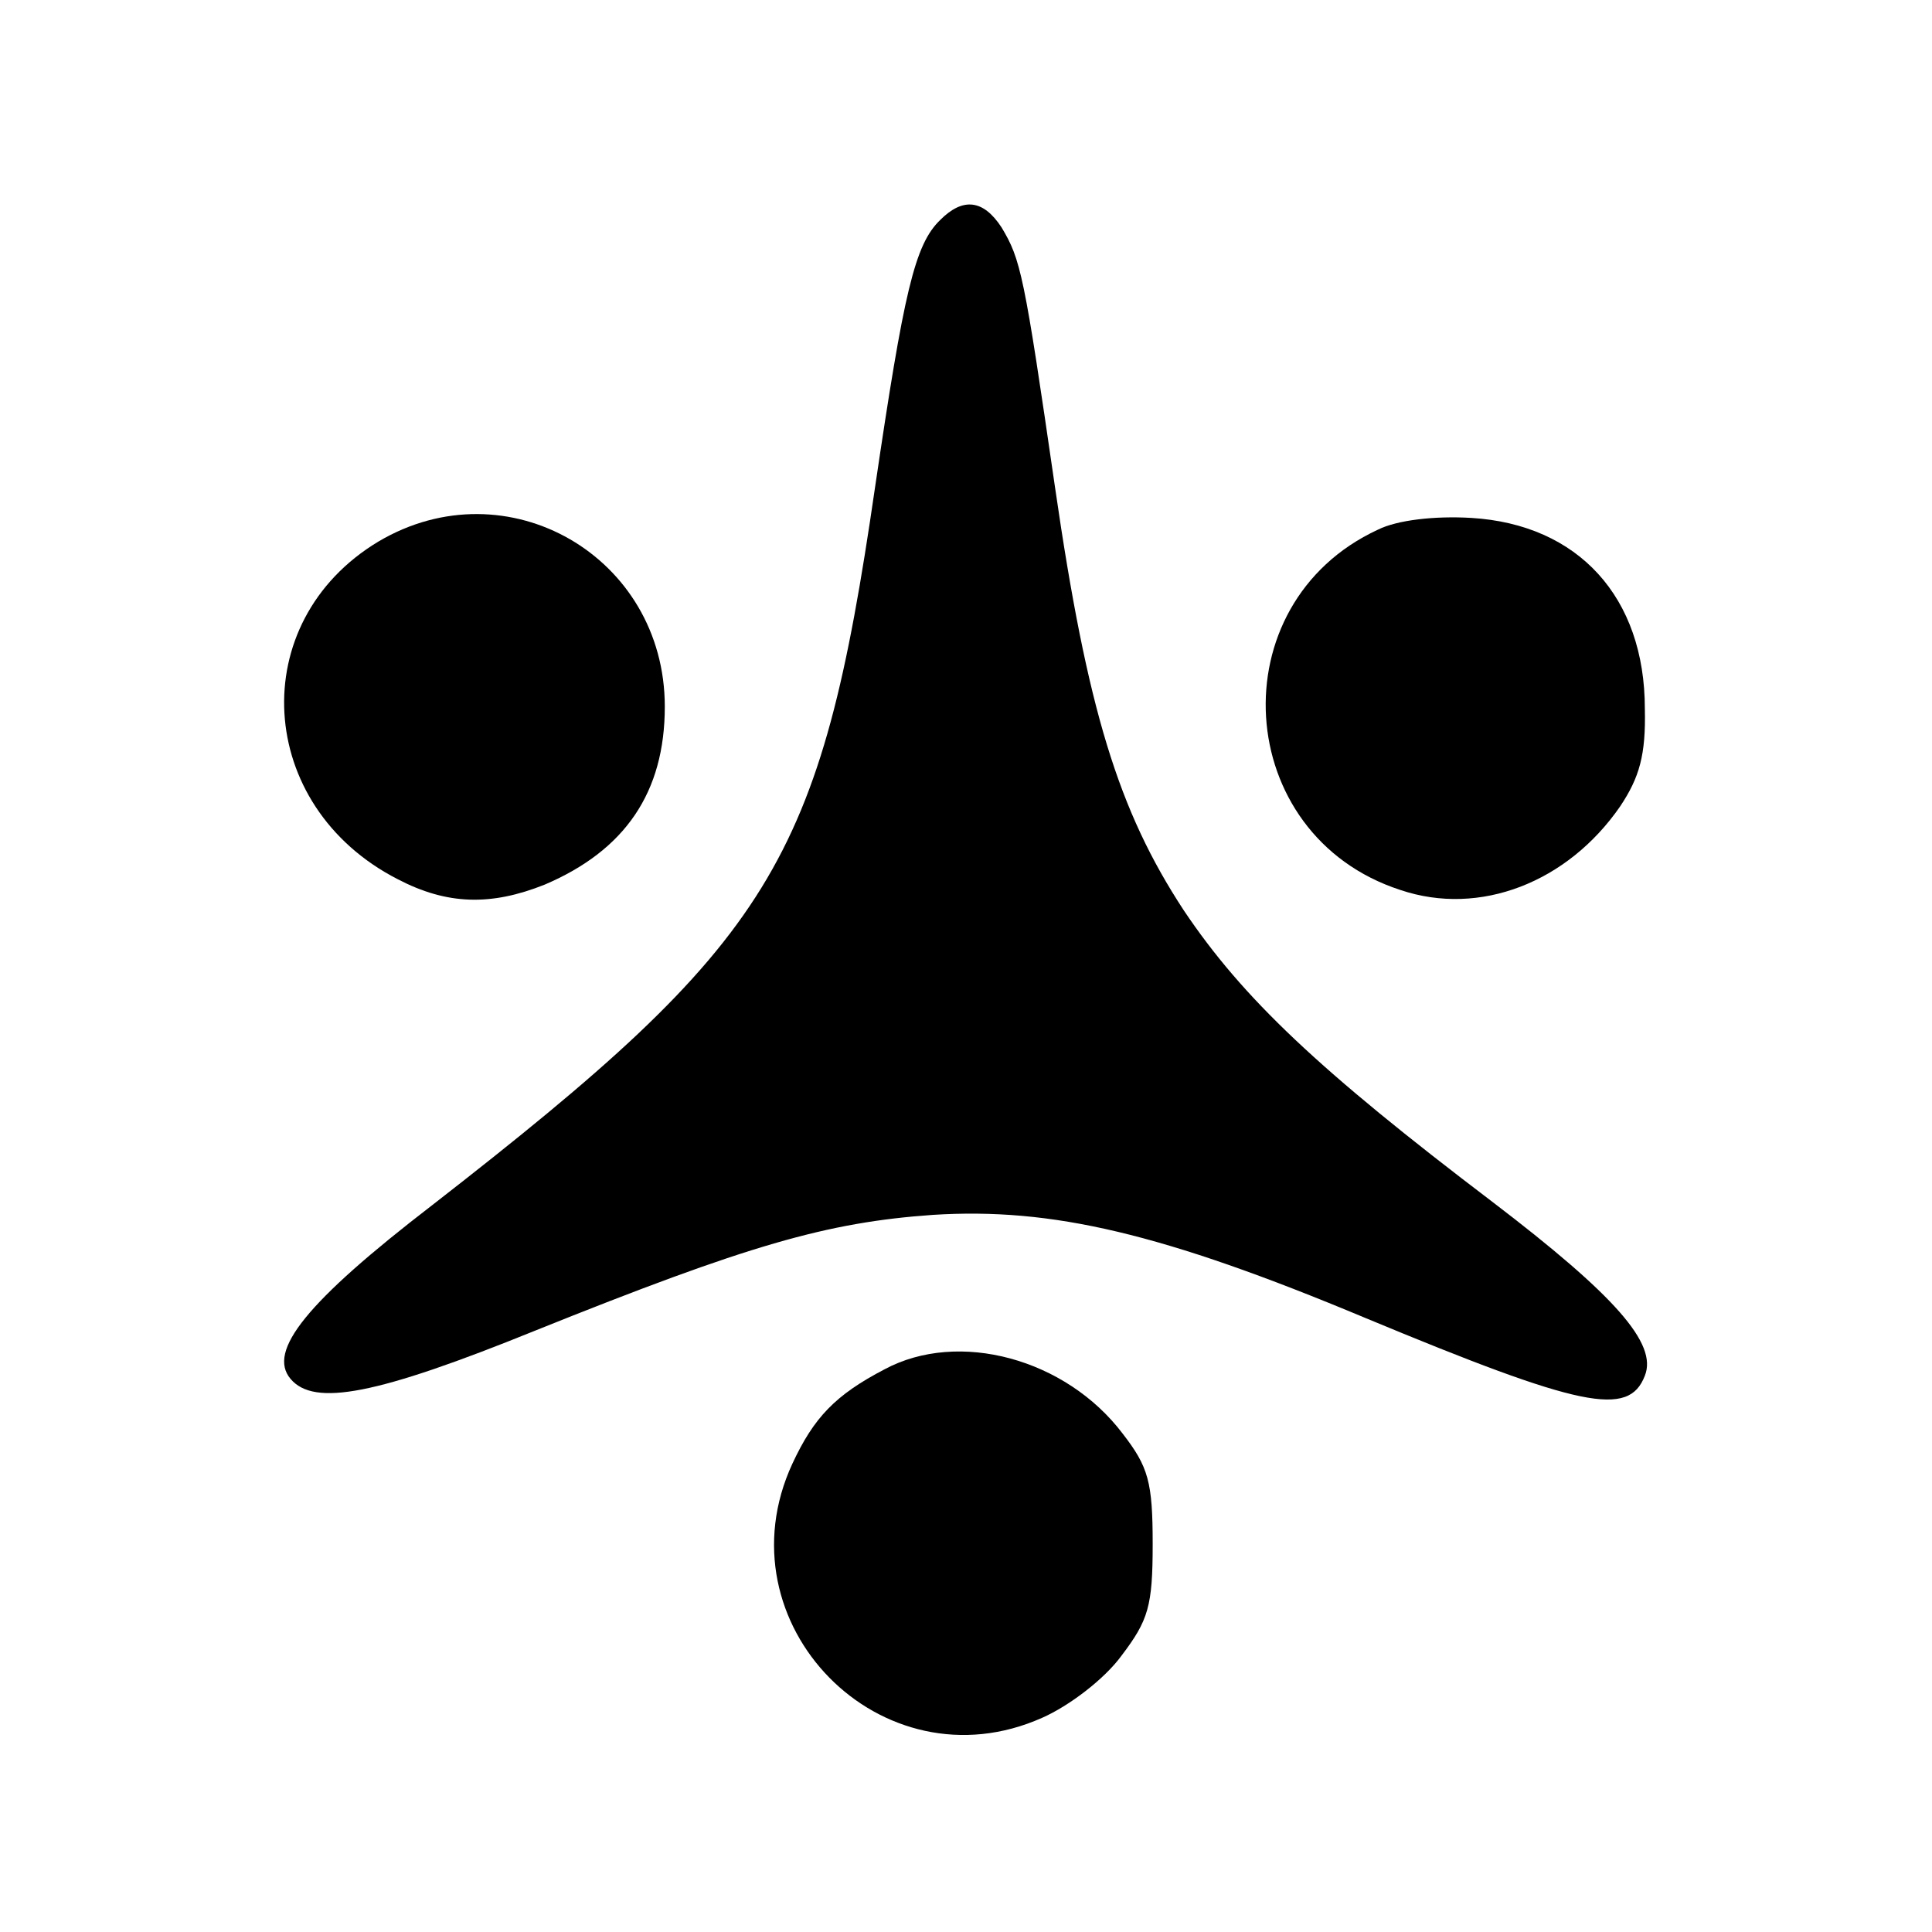
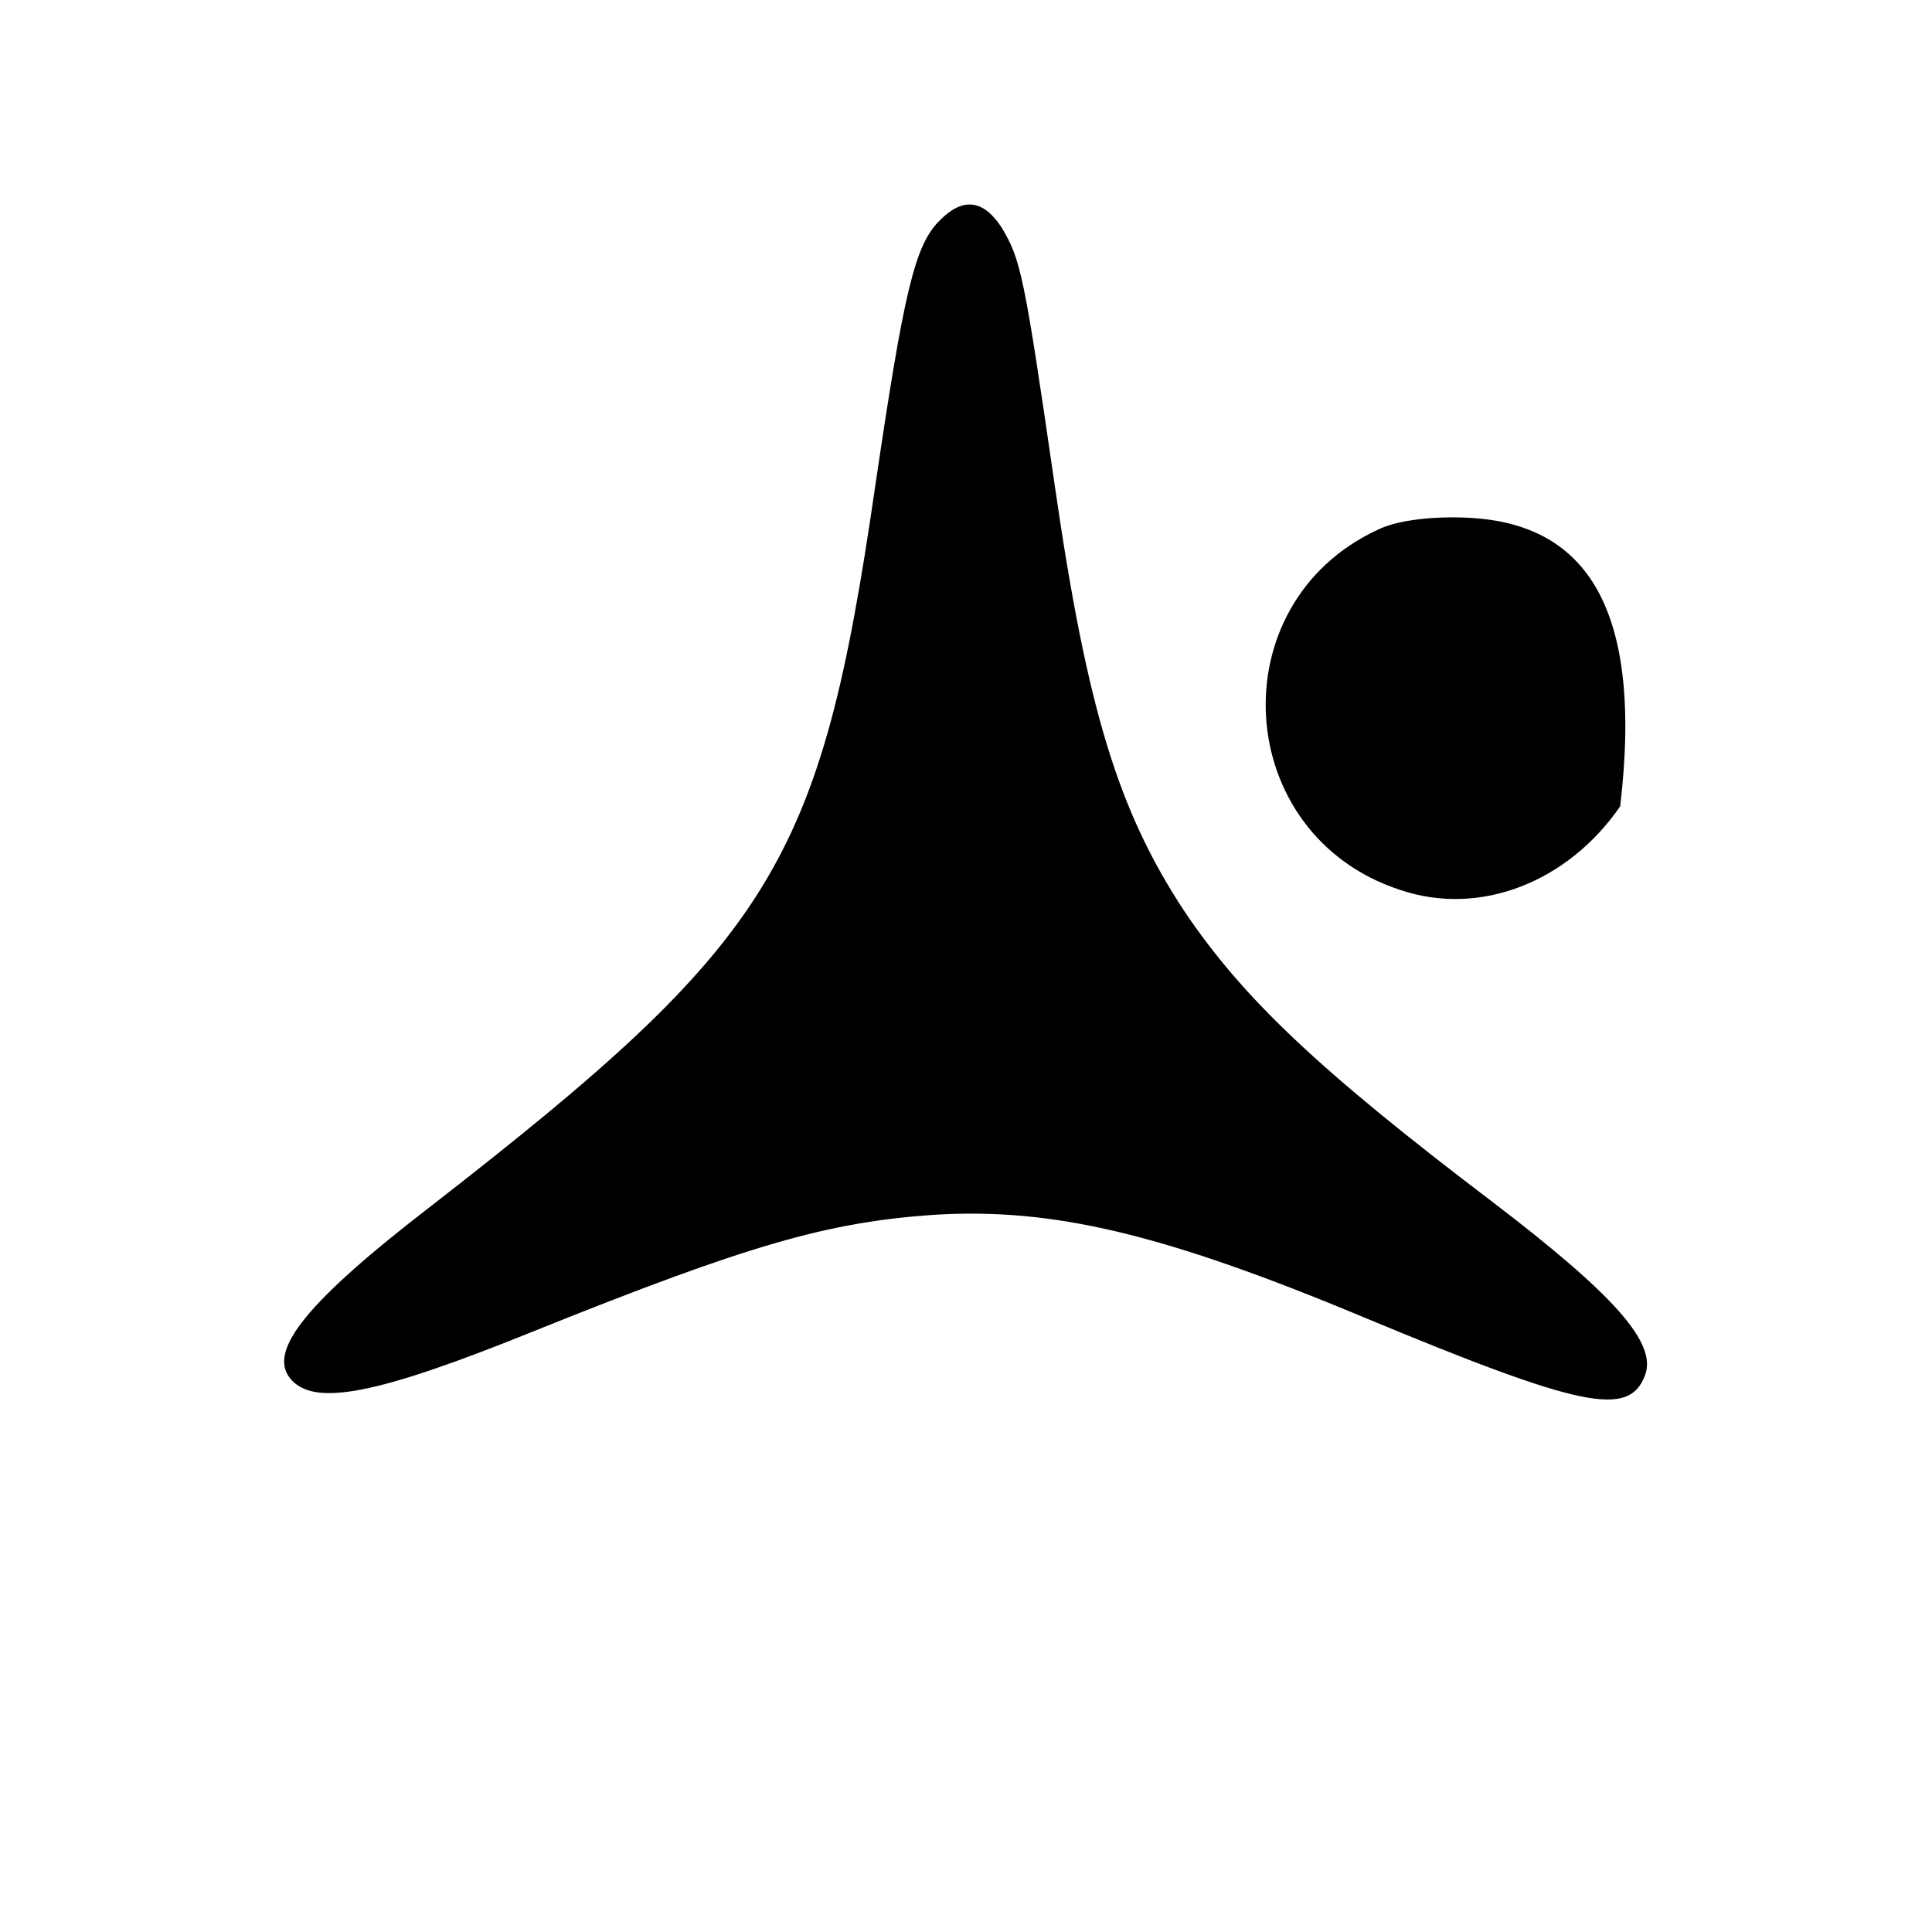
<svg xmlns="http://www.w3.org/2000/svg" id="body_1" width="40" height="40">
  <g transform="matrix(0.222 0 0 0.222 0 0)">
    <g transform="matrix(0.1 0 -0 -0.1 0 180)">
      <path d="M877 1595C 853 1572 843 1528 816 1345C 765 994 722 924 403 676C 286 586 249 540 271 514C 293 488 351 499 499 559C 698 639 771 660 870 667C 981 674 1084 650 1273 571C 1475 487 1519 478 1534 517C 1546 547 1506 592 1392 679C 1230 802 1159 869 1104 951C 1043 1044 1014 1138 984 1345C 955 1545 952 1558 934 1588C 917 1614 898 1616 877 1595z" stroke="none" fill="#000000" fill-rule="nonzero" />
-       <path d="M353 1295C 228 1220 238 1048 371 980C 417 956 458 955 508 975C 583 1007 620 1061 620 1141C 620 1281 473 1366 353 1295z" stroke="none" fill="#000000" fill-rule="nonzero" />
-       <path d="M1285 1306C 1136 1237 1149 1021 1306 970C 1380 945 1462 977 1511 1048C 1529 1075 1535 1096 1534 1139C 1534 1243 1472 1311 1372 1317C 1338 1319 1303 1315 1285 1306z" stroke="none" fill="#000000" fill-rule="nonzero" />
-       <path d="M825 523C 779 499 759 478 739 435C 670 286 822 131 972 198C 997 209 1030 234 1046 256C 1071 289 1075 302 1075 360C 1075 418 1071 432 1047 463C 994 533 894 560 825 523z" stroke="none" fill="#000000" fill-rule="nonzero" />
+       <path d="M1285 1306C 1136 1237 1149 1021 1306 970C 1380 945 1462 977 1511 1048C 1534 1243 1472 1311 1372 1317C 1338 1319 1303 1315 1285 1306z" stroke="none" fill="#000000" fill-rule="nonzero" />
    </g>
  </g>
</svg>